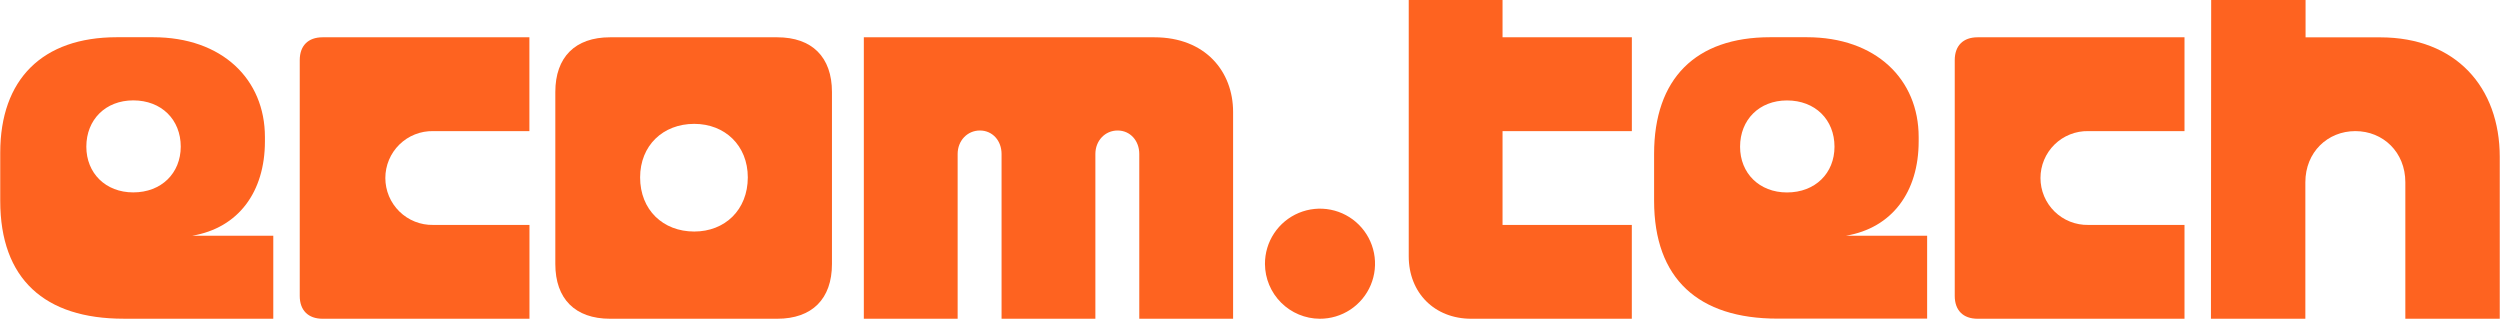
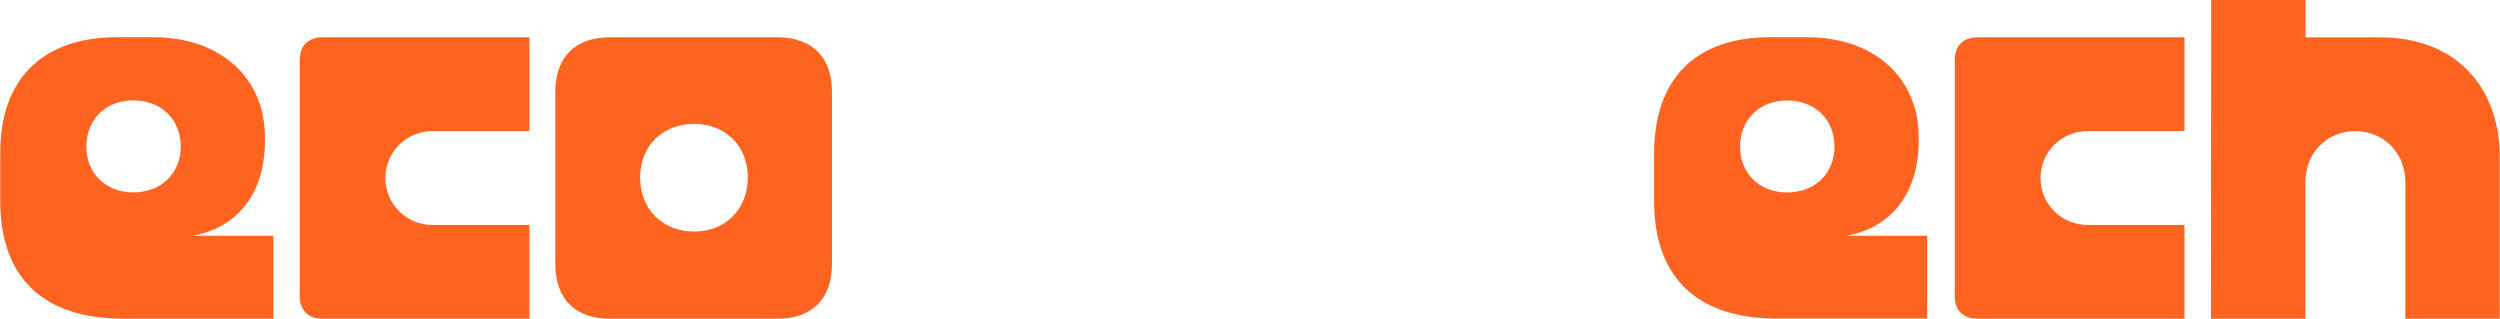
<svg xmlns="http://www.w3.org/2000/svg" width="1302" height="166" viewBox="0 0 1302 166" fill="none">
  <path d="M961.346 122.775C985.464 118.703 999.243 99.912 999.243 73.6V71.378C999.243 41.309 977.003 19.385 940.984 19.385H921.887C883.041 19.385 861.452 40.993 861.452 80.145V104.57C861.452 145.294 884.631 165.935 925.662 165.935H1003.65V122.775H961.346ZM930.664 100.228C916.252 100.228 906.23 90.206 906.23 76.426C906.23 62.331 916.252 52.308 930.664 52.308C945.382 52.308 955.405 62.331 955.405 76.426C955.395 90.206 945.382 100.228 930.664 100.228Z" fill="#FE6320" />
  <path d="M1151.46 166H1200.63V94.901C1200.63 79.244 1212.22 68.282 1226.66 68.282C1241.1 68.282 1252.7 79.244 1252.7 94.901V166H1301.87V81.745C1301.87 45.419 1279.01 19.45 1239.58 19.45H1200.74V-0H1151.58L1151.46 166Z" fill="#FE6320" />
  <path d="M1029.93 166H1137.69V117.141H1087.59C1084.34 117.204 1081.11 116.619 1078.09 115.42C1075.07 114.221 1072.32 112.431 1070 110.157C1067.68 107.882 1065.84 105.167 1064.58 102.172C1063.33 99.176 1062.68 95.96 1062.68 92.711C1062.68 89.462 1063.33 86.246 1064.58 83.251C1065.84 80.255 1067.68 77.541 1070 75.266C1072.32 72.991 1075.07 71.202 1078.09 70.003C1081.11 68.803 1084.34 68.218 1087.59 68.282H1137.69V19.422H1029.93C1022.42 19.422 1018.03 23.802 1018.03 31.324V154.127C1018.03 161.611 1022.4 166 1029.93 166Z" fill="#FE6320" />
-   <path d="M766.226 166H849.849V117.141H782.525V68.282H849.868V19.422H782.525V-0H733.666V133.421C733.647 152.528 747.119 166 766.226 166Z" fill="#FE6320" />
-   <path d="M687.298 166C692.98 166.031 698.544 164.373 703.282 161.235C708.02 158.097 711.719 153.622 713.908 148.378C716.097 143.134 716.678 137.357 715.577 131.782C714.476 126.207 711.743 121.085 707.724 117.067C703.706 113.048 698.584 110.315 693.009 109.214C687.434 108.113 681.657 108.694 676.413 110.883C671.169 113.072 666.694 116.771 663.556 121.509C660.419 126.247 658.76 131.811 658.791 137.493C658.835 145.04 661.853 152.265 667.189 157.602C672.526 162.939 679.751 165.956 687.298 166Z" fill="#FE6320" />
  <path d="M404.789 19.422H317.716C299.549 19.422 289.21 29.752 289.21 47.92V137.493C289.21 155.661 299.549 166 317.716 166H404.789C422.947 166 433.286 155.661 433.286 137.493V47.92C433.286 29.752 422.947 19.422 404.789 19.422ZM361.564 120.581C345.275 120.581 333.374 109.312 333.374 92.4C333.374 75.794 345.275 64.507 361.564 64.507C377.537 64.507 389.457 75.776 389.457 92.4C389.438 109.312 377.537 120.581 361.564 120.581Z" fill="#FE6320" />
  <path d="M168.006 166H275.747V117.141H225.595C222.347 117.204 219.119 116.619 216.099 115.42C213.08 114.221 210.33 112.431 208.01 110.157C205.691 107.882 203.848 105.167 202.59 102.172C201.332 99.176 200.685 95.96 200.685 92.711C200.685 89.462 201.332 86.246 202.59 83.251C203.848 80.255 205.691 77.541 208.01 75.266C210.33 72.991 213.08 71.202 216.099 70.003C219.119 68.803 222.347 68.218 225.595 68.282H275.71V19.422H168.006C160.484 19.422 156.105 23.802 156.105 31.324V154.127C156.105 161.611 160.512 166 168.006 166Z" fill="#FE6320" />
  <path d="M100.077 122.775C124.195 118.703 137.974 99.912 137.974 73.6V71.378C137.974 41.309 115.734 19.385 79.715 19.385H60.888C22.051 19.385 0.127 41.309 0.127 79.513V104.617C0.127 145.341 23.306 165.981 64.337 165.981H142.326V122.775H100.077ZM69.395 100.2C54.984 100.2 44.961 90.178 44.961 76.398C44.961 62.303 54.984 52.28 69.395 52.28C84.113 52.28 94.136 62.303 94.136 76.398C94.089 90.206 84.067 100.2 69.395 100.2Z" fill="#FE6320" />
-   <path d="M449.882 166H498.742V80.183C498.742 73.293 503.753 67.966 510.336 67.966C516.918 67.966 521.614 73.293 521.614 80.183V166H570.473V80.183C570.473 73.293 575.484 67.966 582.058 67.966C588.631 67.966 593.336 73.293 593.336 80.183V166H642.195V58.259C642.195 37.274 627.784 19.422 601.164 19.422H449.882V166Z" fill="#FE6320" />
</svg>